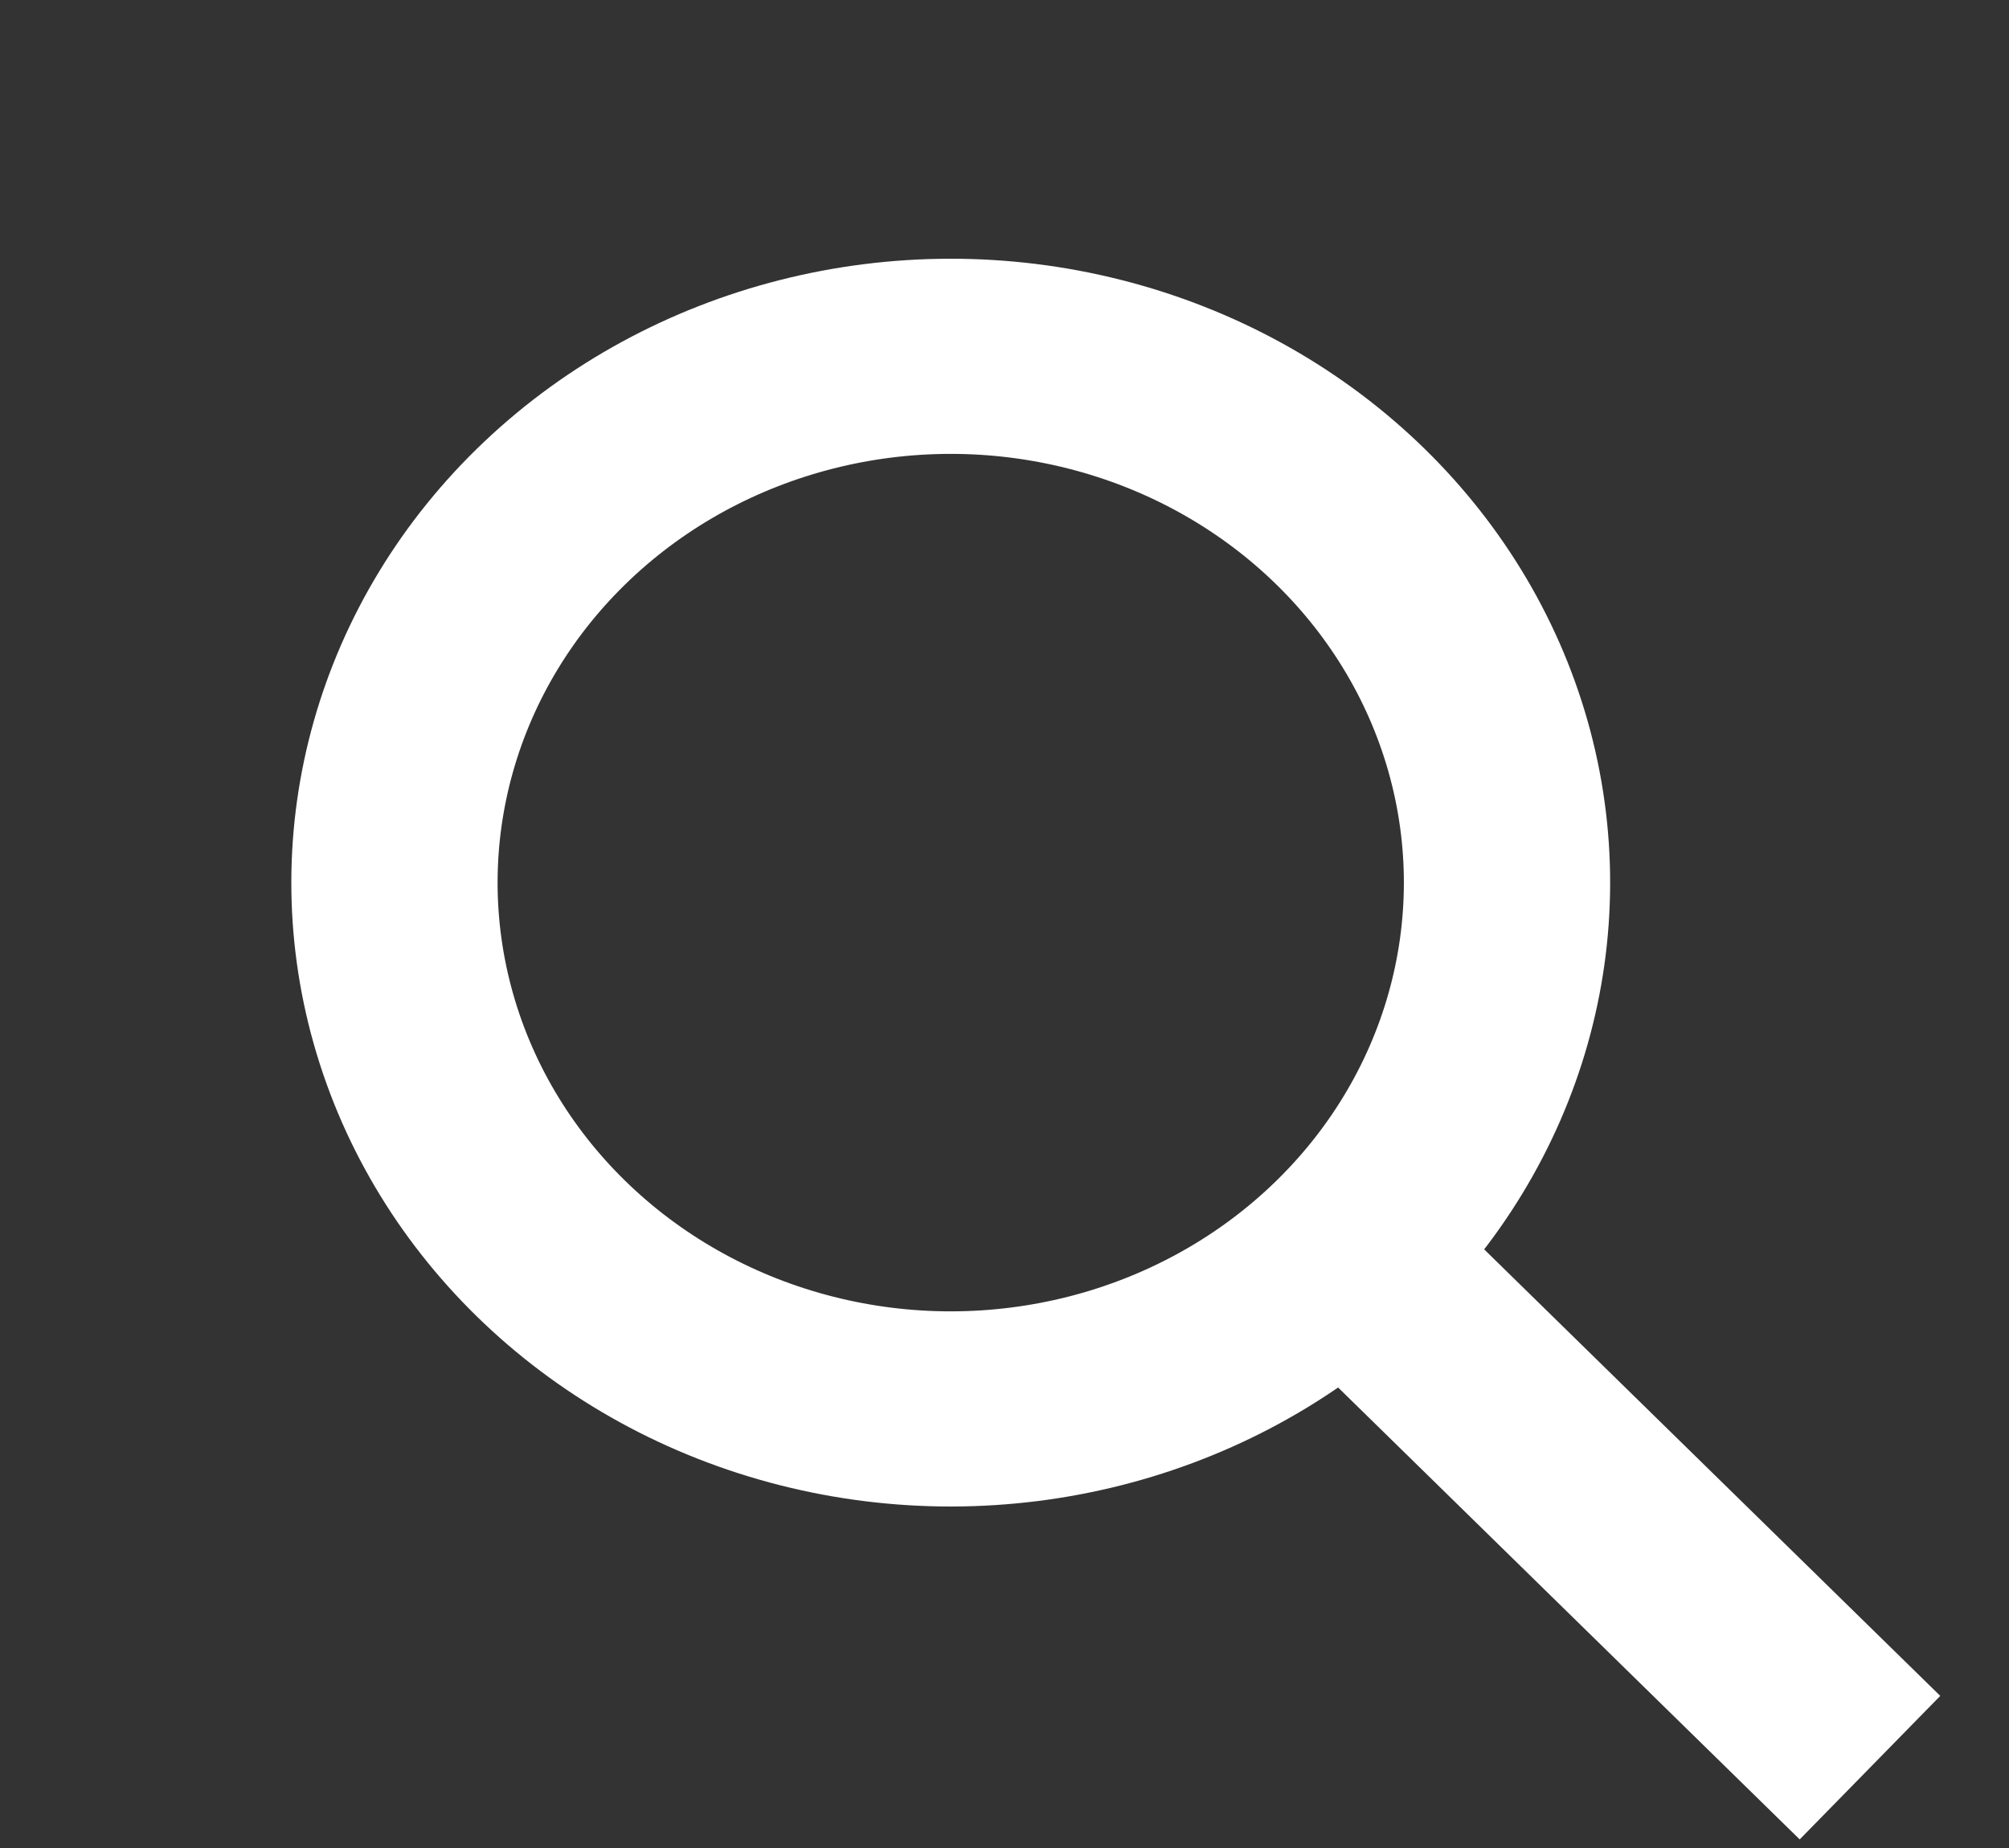
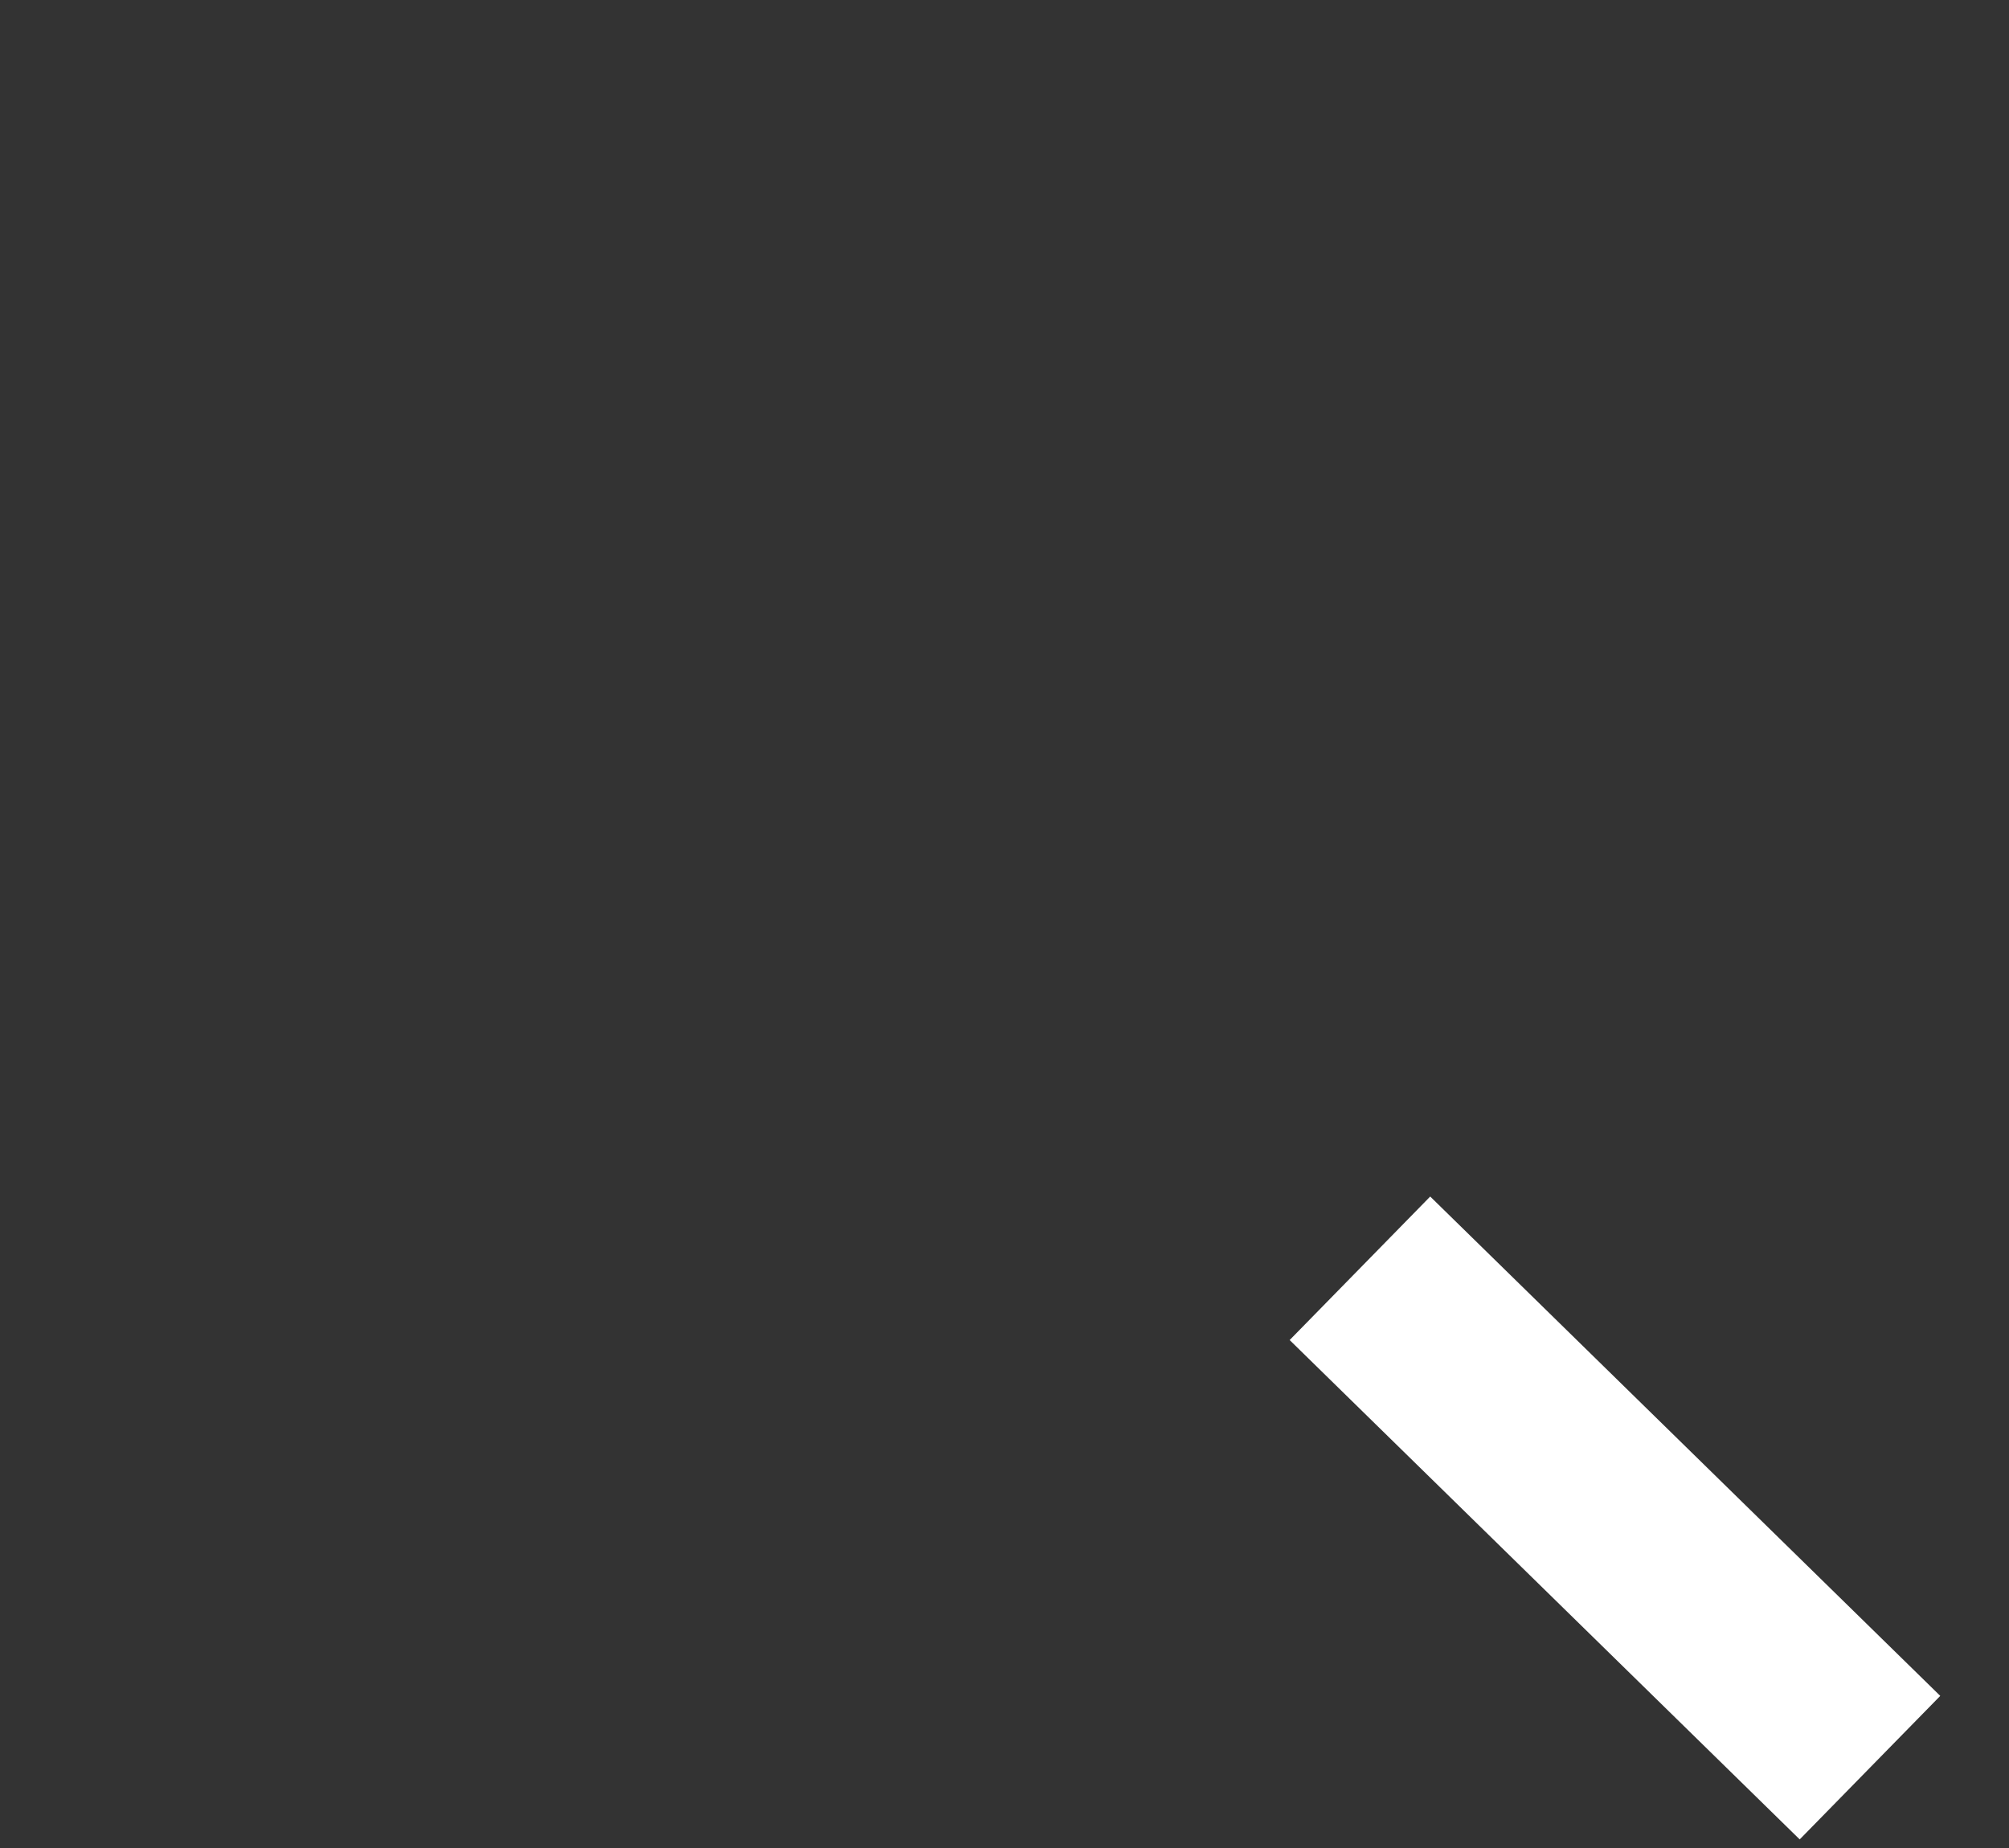
<svg xmlns="http://www.w3.org/2000/svg" width="25" height="23" viewBox="0 0 25 23" fill="none">
  <rect x="0" y="0" width="25" height="23" fill="#333333" stroke="none" />
-   <circle r="6.742" transform="matrix(0.726 0.687 -0.726 0.687 11.831 10.985)" stroke="#ffffff" stroke-width="2.5" />
  <path d="M16.923 15.785L23.27 22" stroke="#ffffff" stroke-width="2.5" />
</svg>